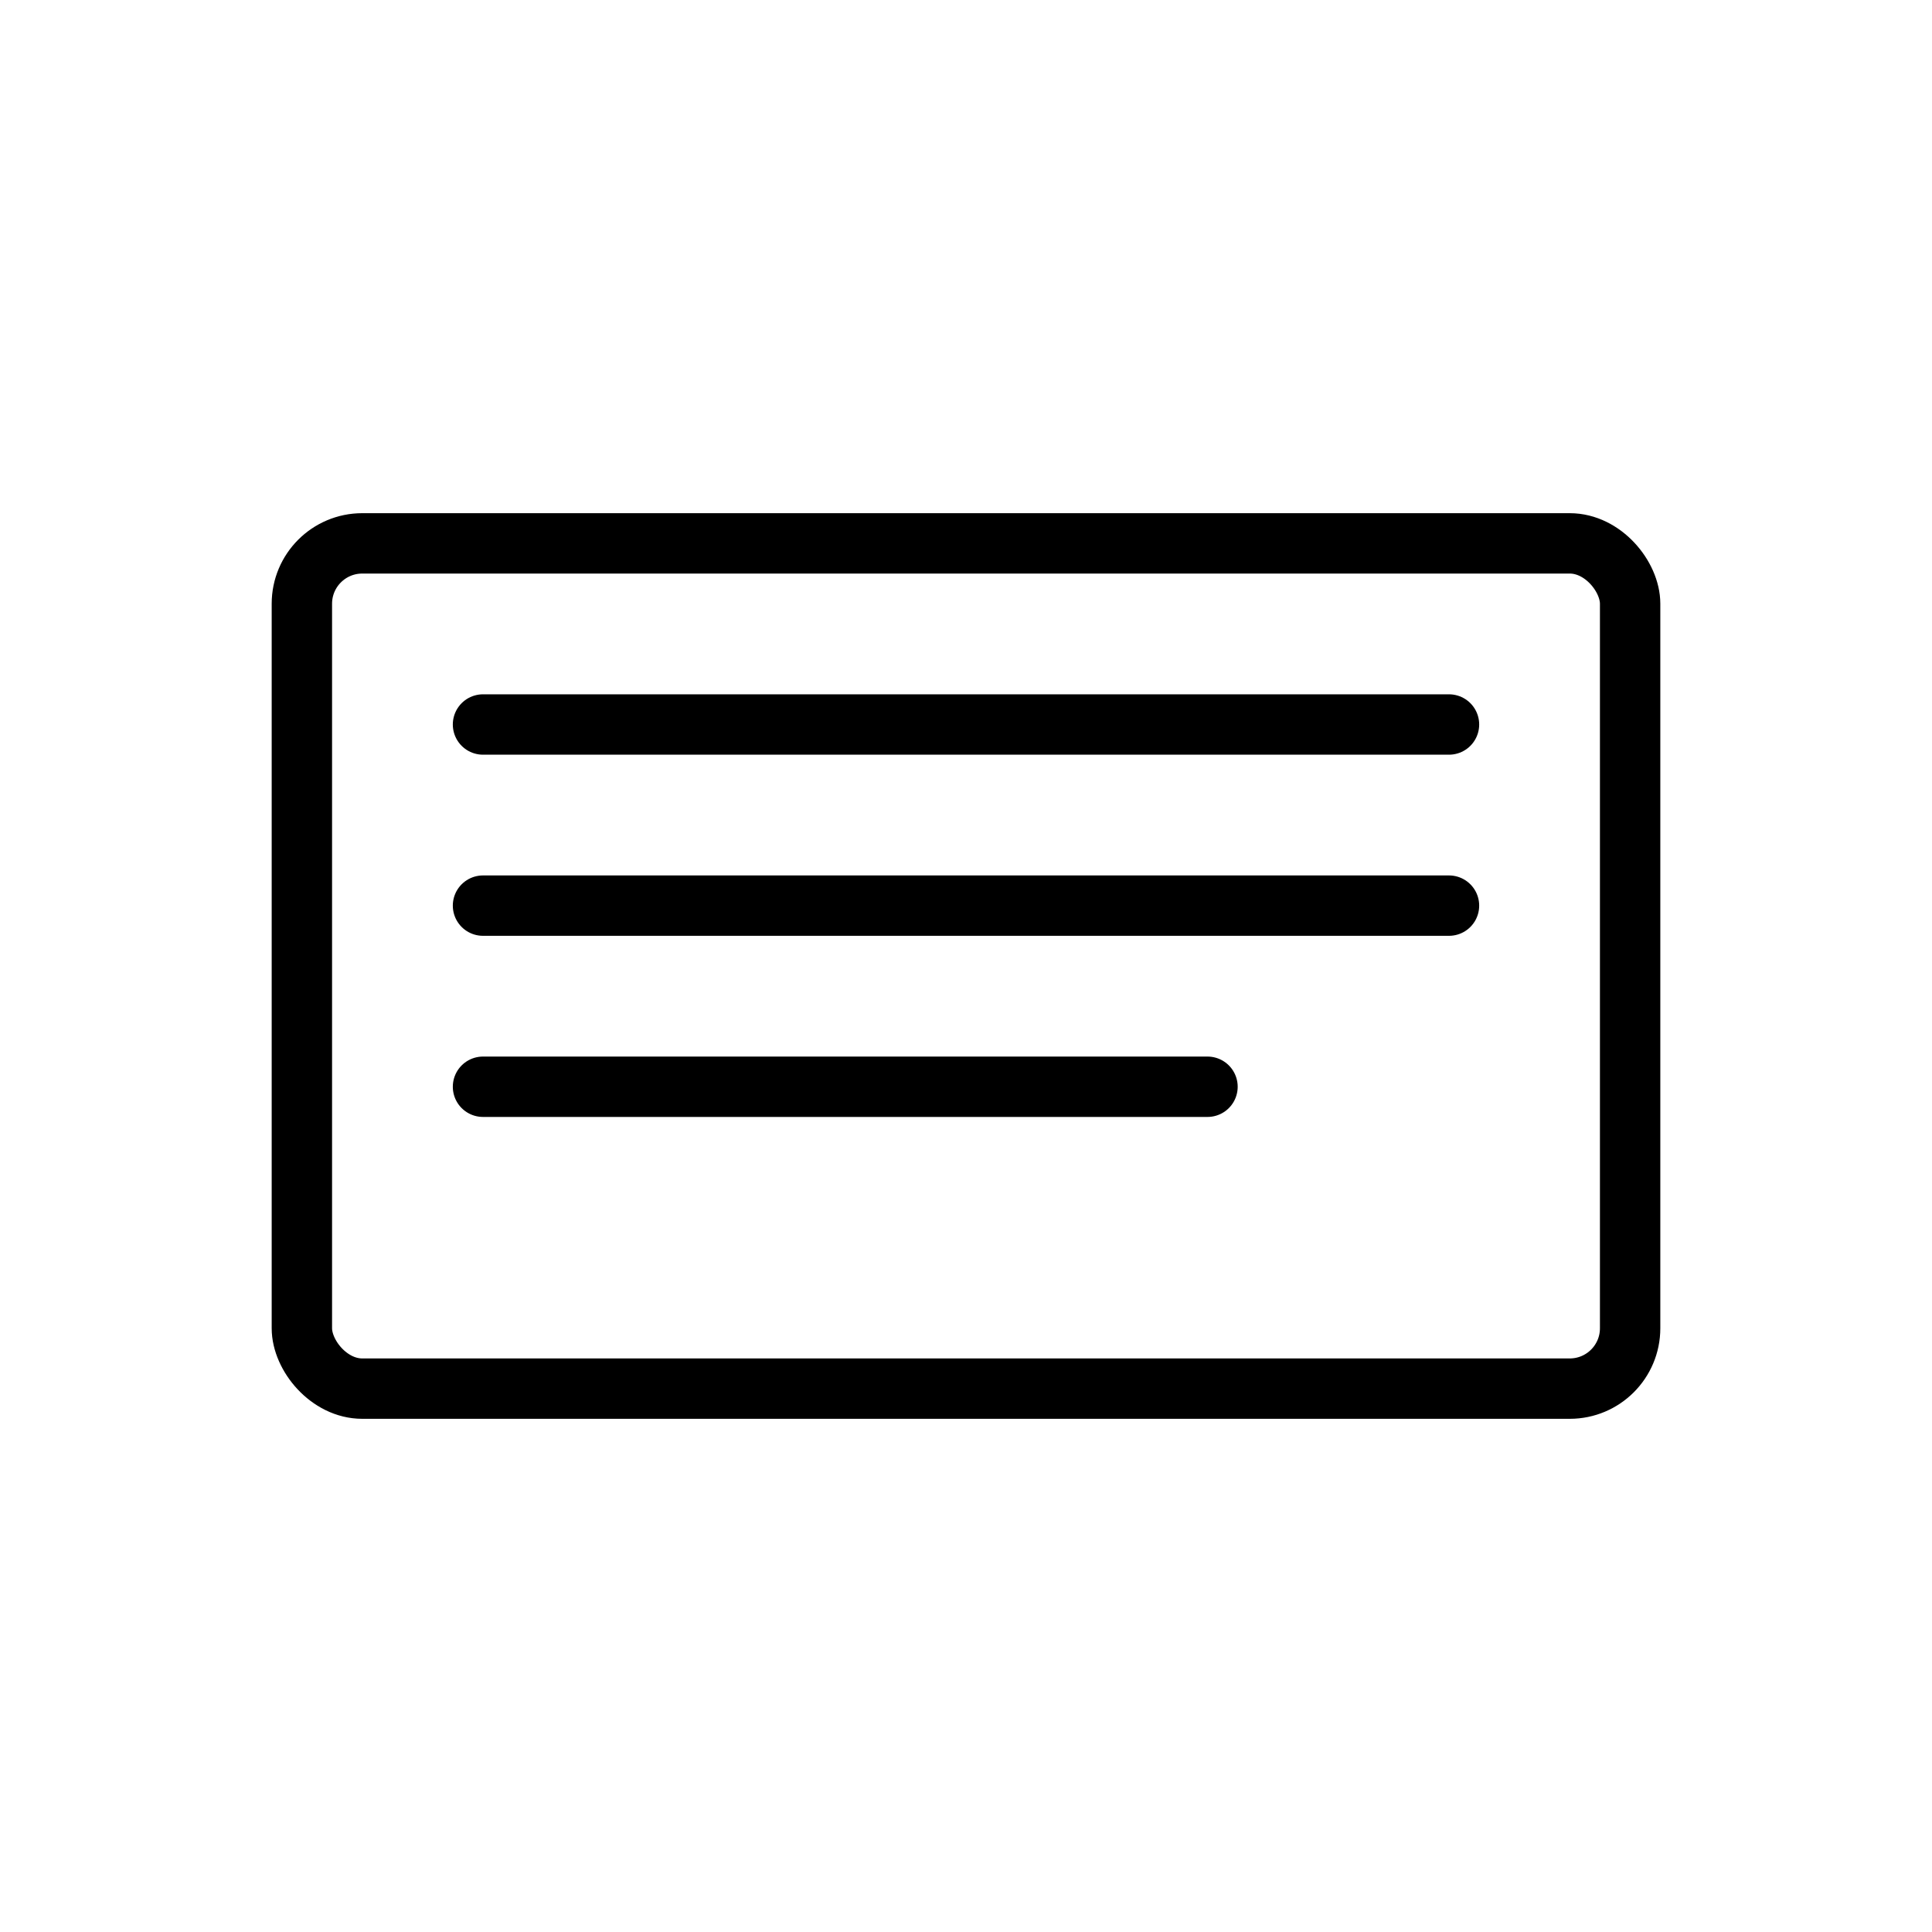
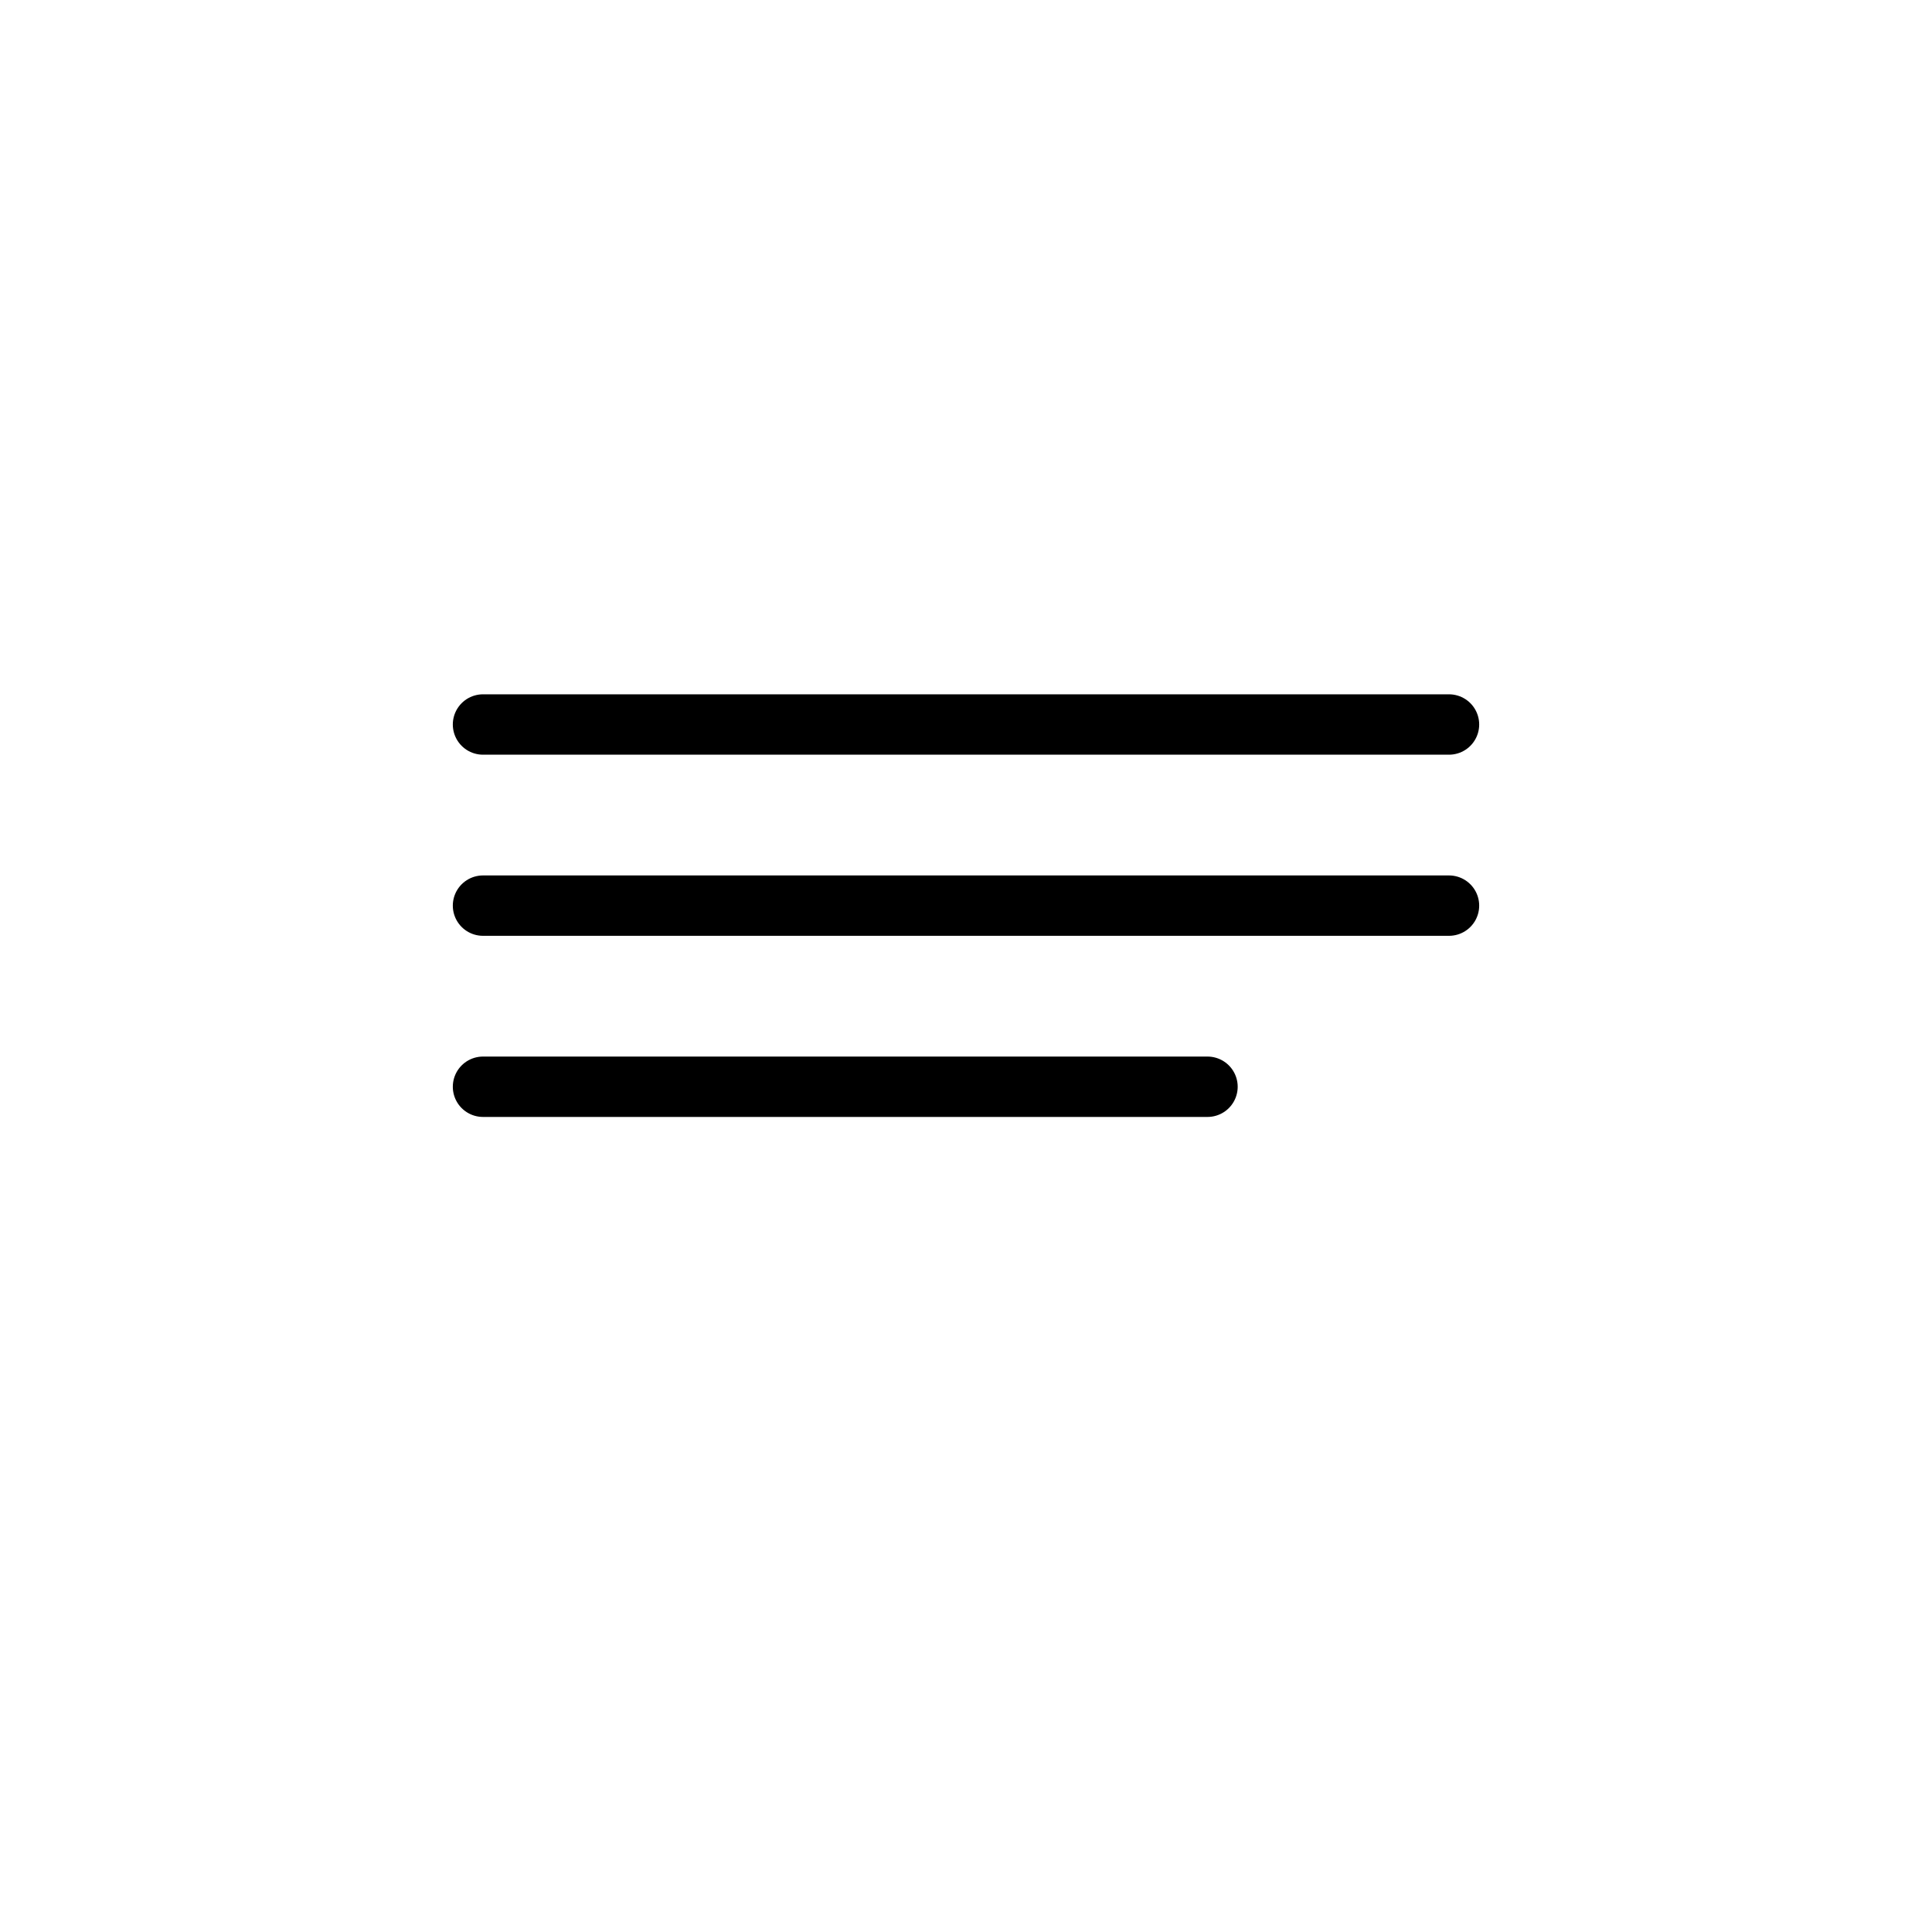
<svg xmlns="http://www.w3.org/2000/svg" viewBox="0 0 64 64" fill="none" stroke="#000000" stroke-width="2" stroke-linecap="round" stroke-linejoin="round">
-   <rect x="10" y="18" width="44" height="28" rx="2" ry="2" />
  <path d="M16 24h32M16 30h32M16 36h24" />
</svg>